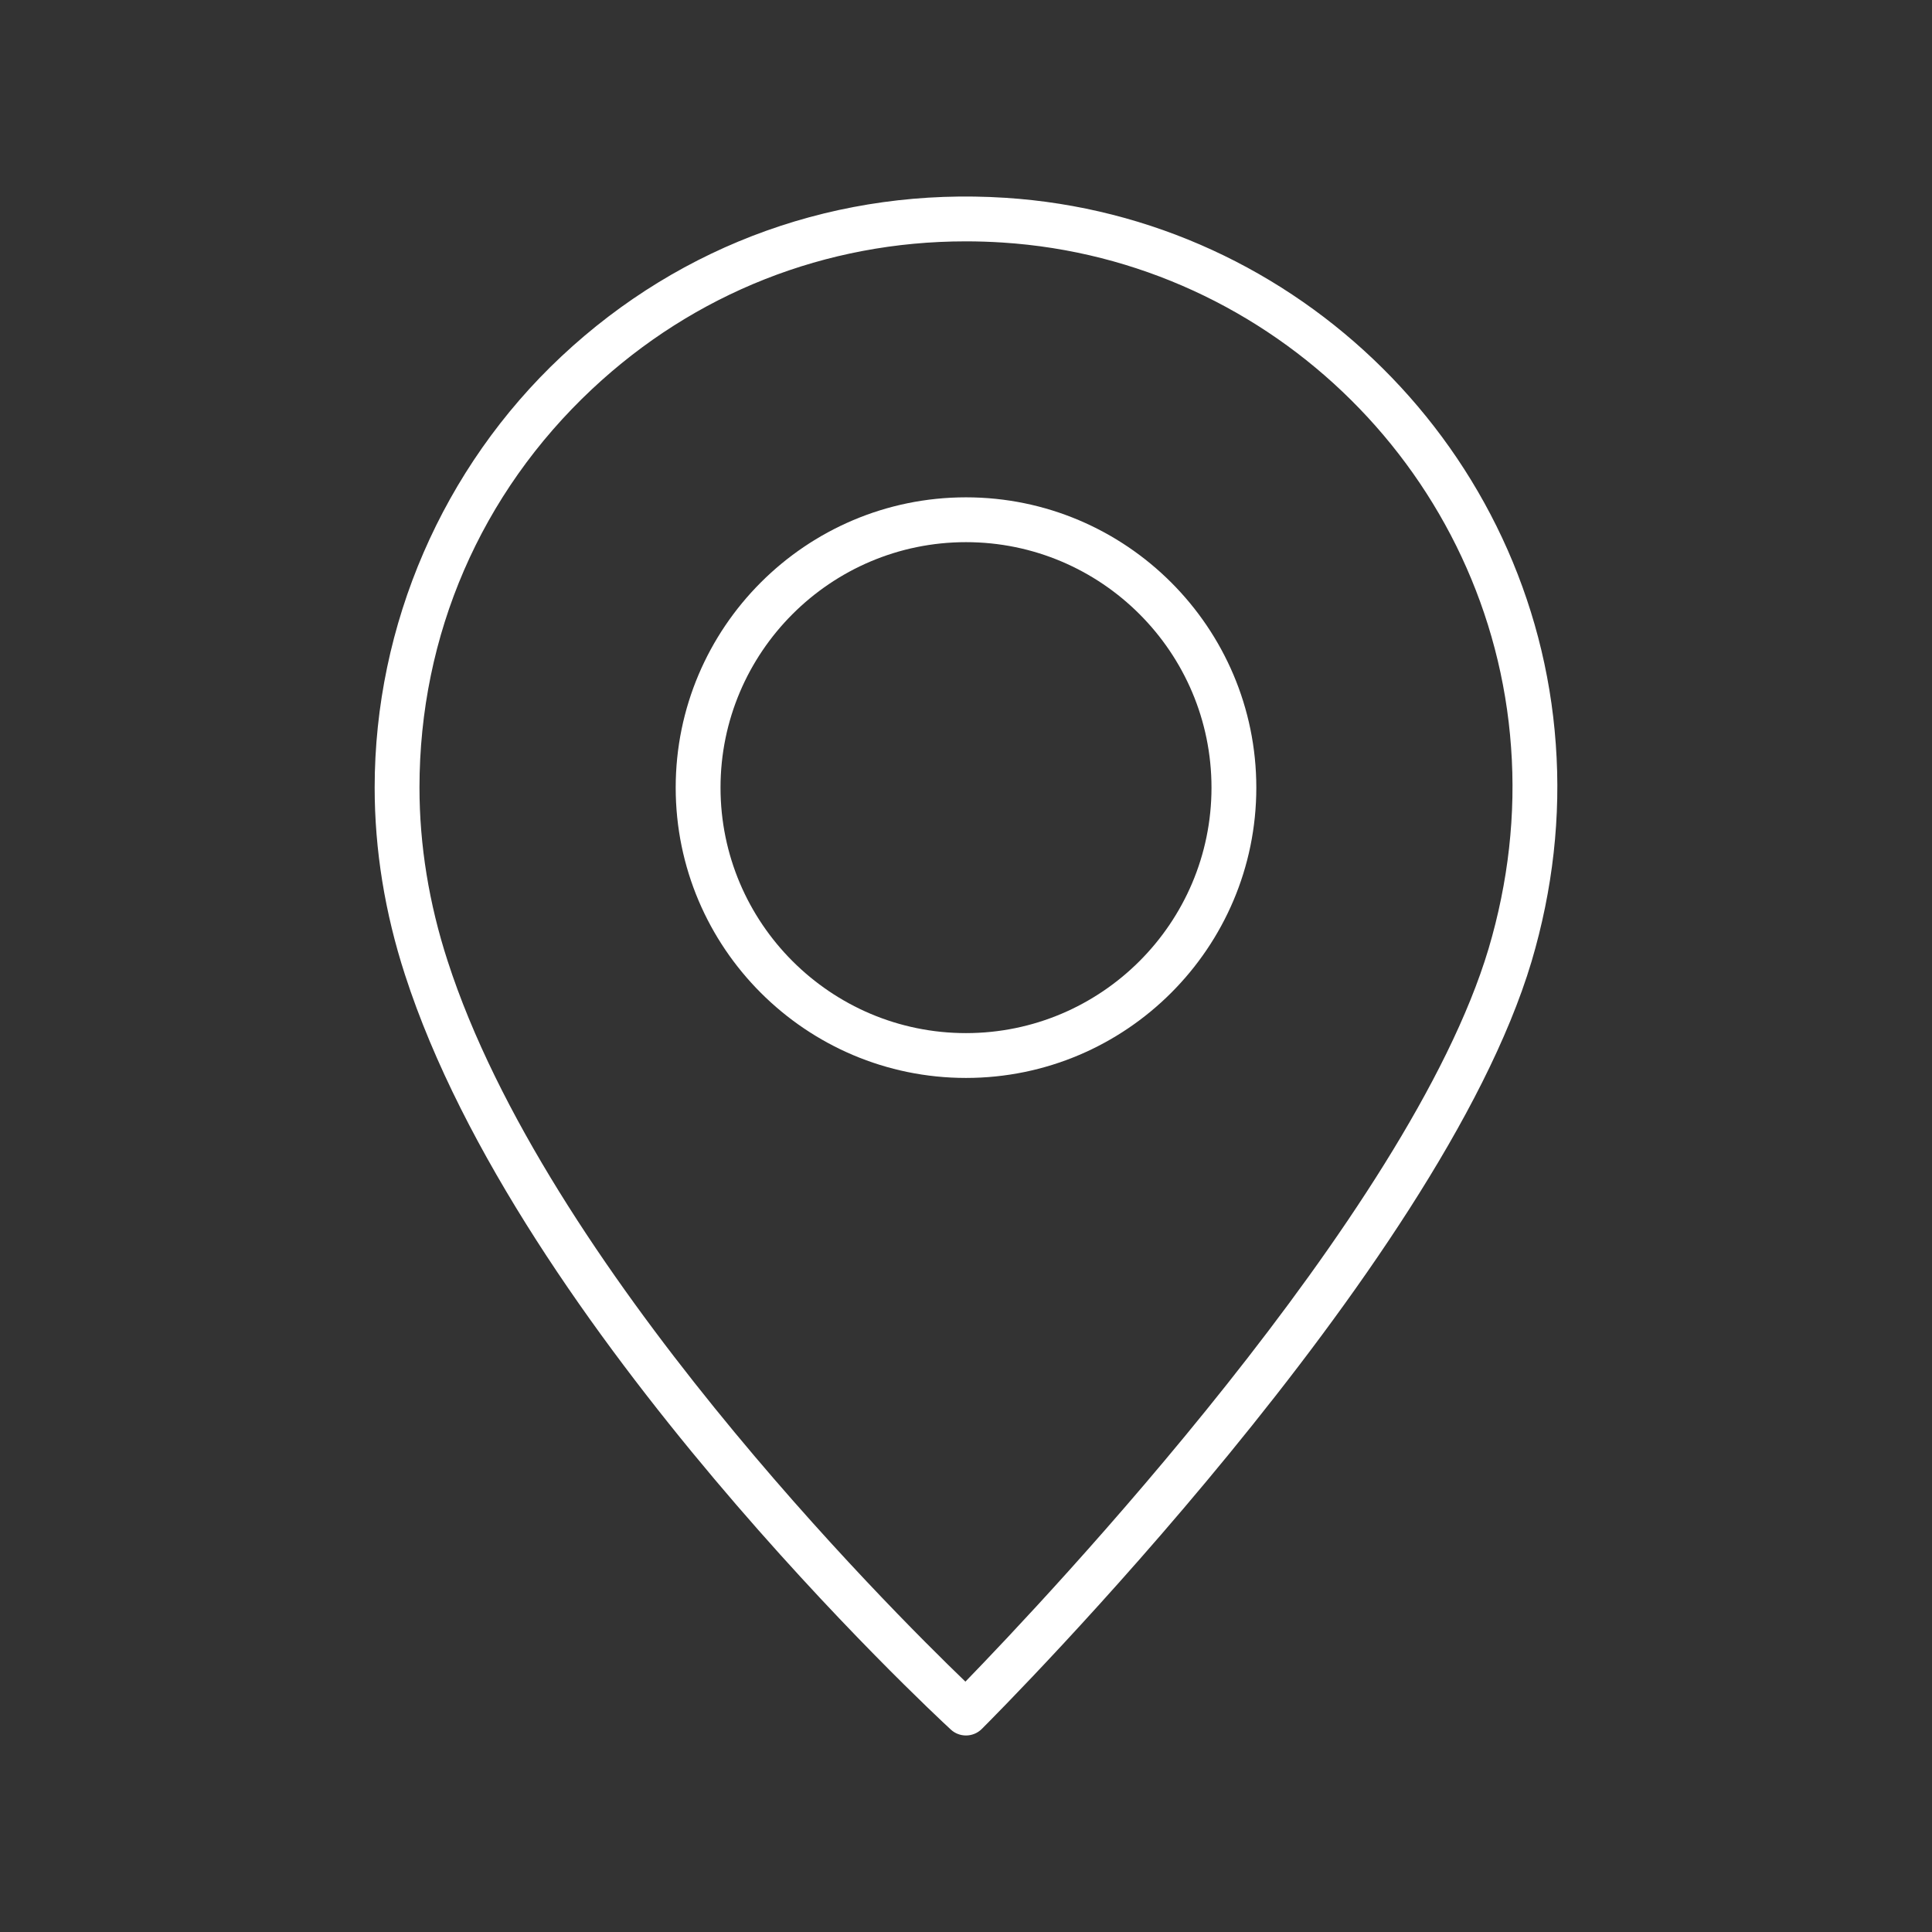
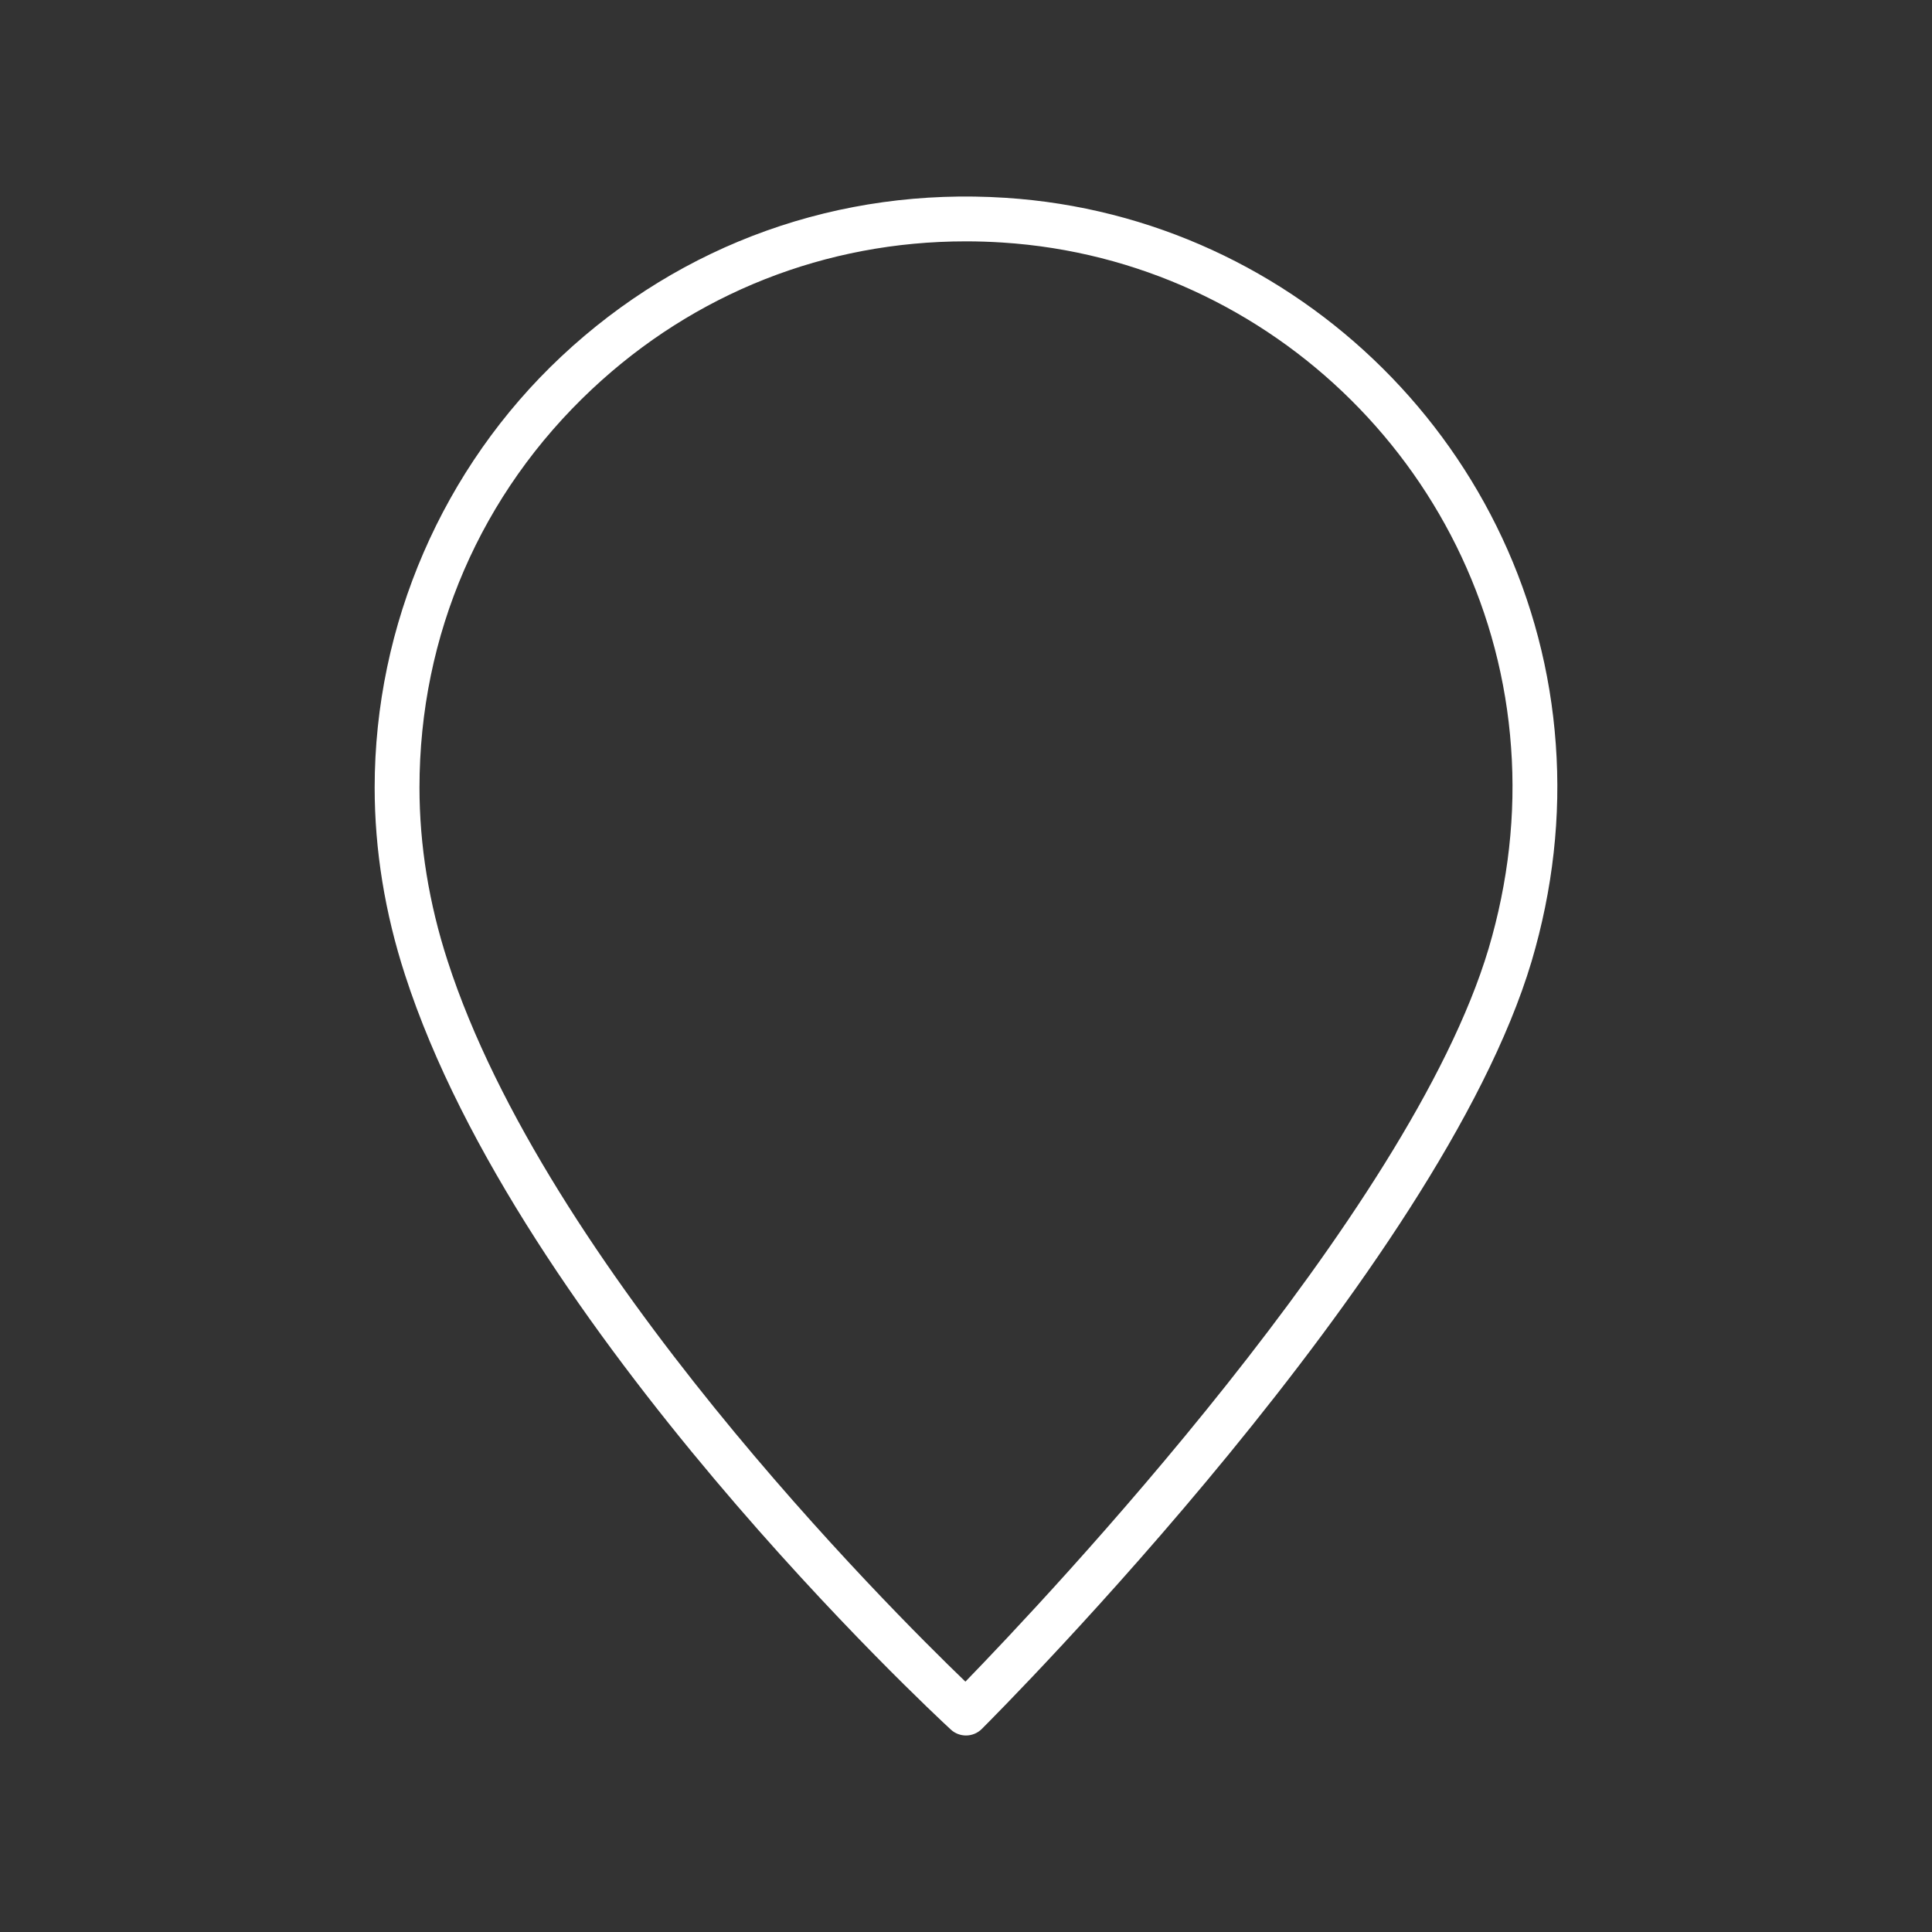
<svg xmlns="http://www.w3.org/2000/svg" id="Layer_1" version="1.1" viewBox="0 0 430 430">
  <rect x="0" y="0" width="430" height="430" fill="#333333" stroke="none" />
  <defs>
    <style>
      .st0 {
        fill: #fff;
      }
    </style>
  </defs>
  <path class="st0" d="M214.994,386.261c-1.211,0-2.426-.438-3.381-1.322-3.91-3.605-95.992-89.169-121.478-167.988h0c-4.478-13.792-6.748-27.808-6.748-41.652,0-36.232,15.153-71.217,41.571-95.982,26.814-25.142,61.916-37.677,98.814-35.29,65.193,4.179,117.857,56.454,122.495,121.595,1.176,16.052-.64,32.335-5.397,48.391-20.511,68.619-118.205,166.654-122.352,170.791-.971.971-2.247,1.458-3.524,1.458h0ZM214.932,53.717c-31.101,0-60.361,11.512-83.152,32.877-24.775,23.226-38.418,54.726-38.418,88.705,0,12.798,2.108,25.775,6.261,38.573,0,0,0,.003.003.006,21.937,67.872,97.963,143.769,115.243,160.399,17.666-18.189,98.746-103.926,116.435-163.114,4.413-14.883,6.099-29.968,5.011-44.825-4.287-60.195-52.944-108.495-113.184-112.356-2.744-.179-5.482-.266-8.2-.266h.001Z" />
-   <path class="st0" d="M215,239.914c-35.628,0-64.612-28.984-64.612-64.612s28.984-64.612,64.612-64.612,64.615,28.984,64.615,64.612-28.987,64.612-64.615,64.612ZM215,120.667c-30.127,0-54.635,24.509-54.635,54.635s24.509,54.635,54.635,54.635,54.639-24.509,54.639-54.635-24.512-54.635-54.639-54.635Z" />
</svg>